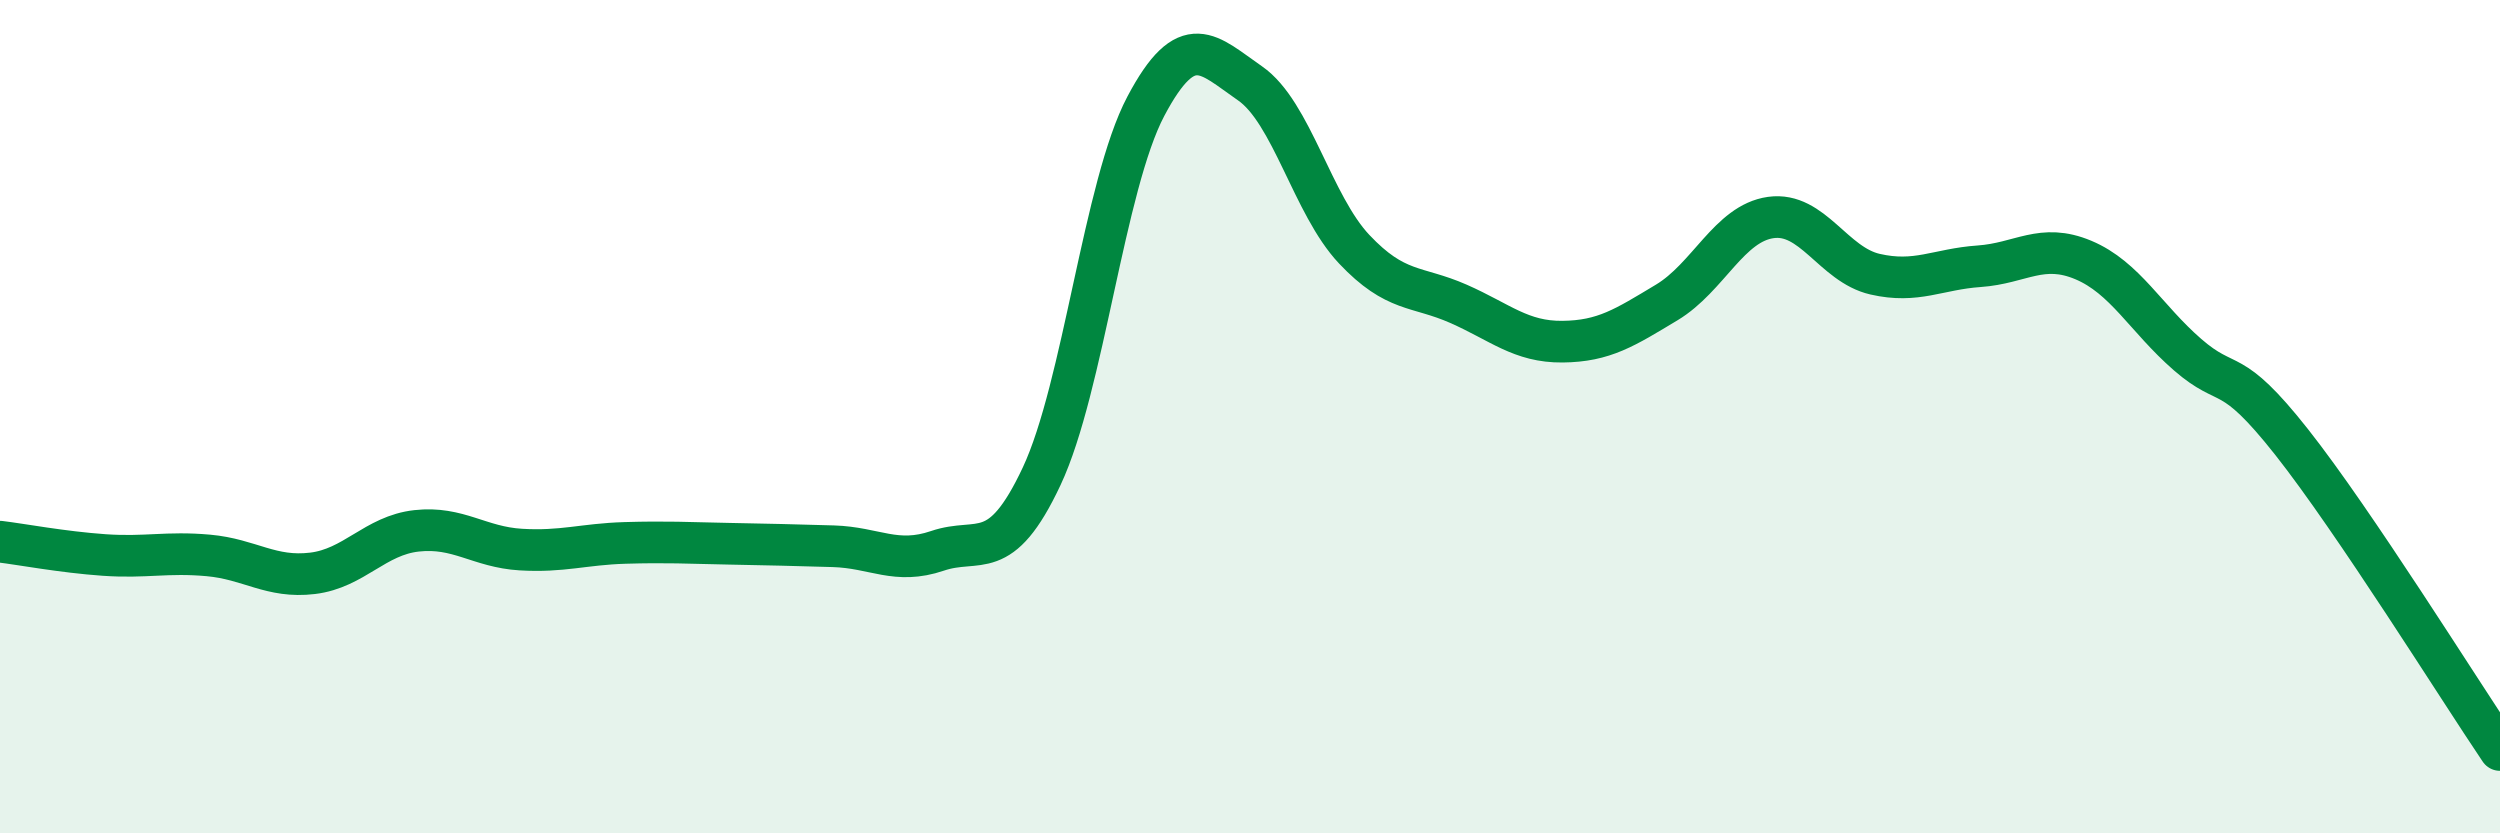
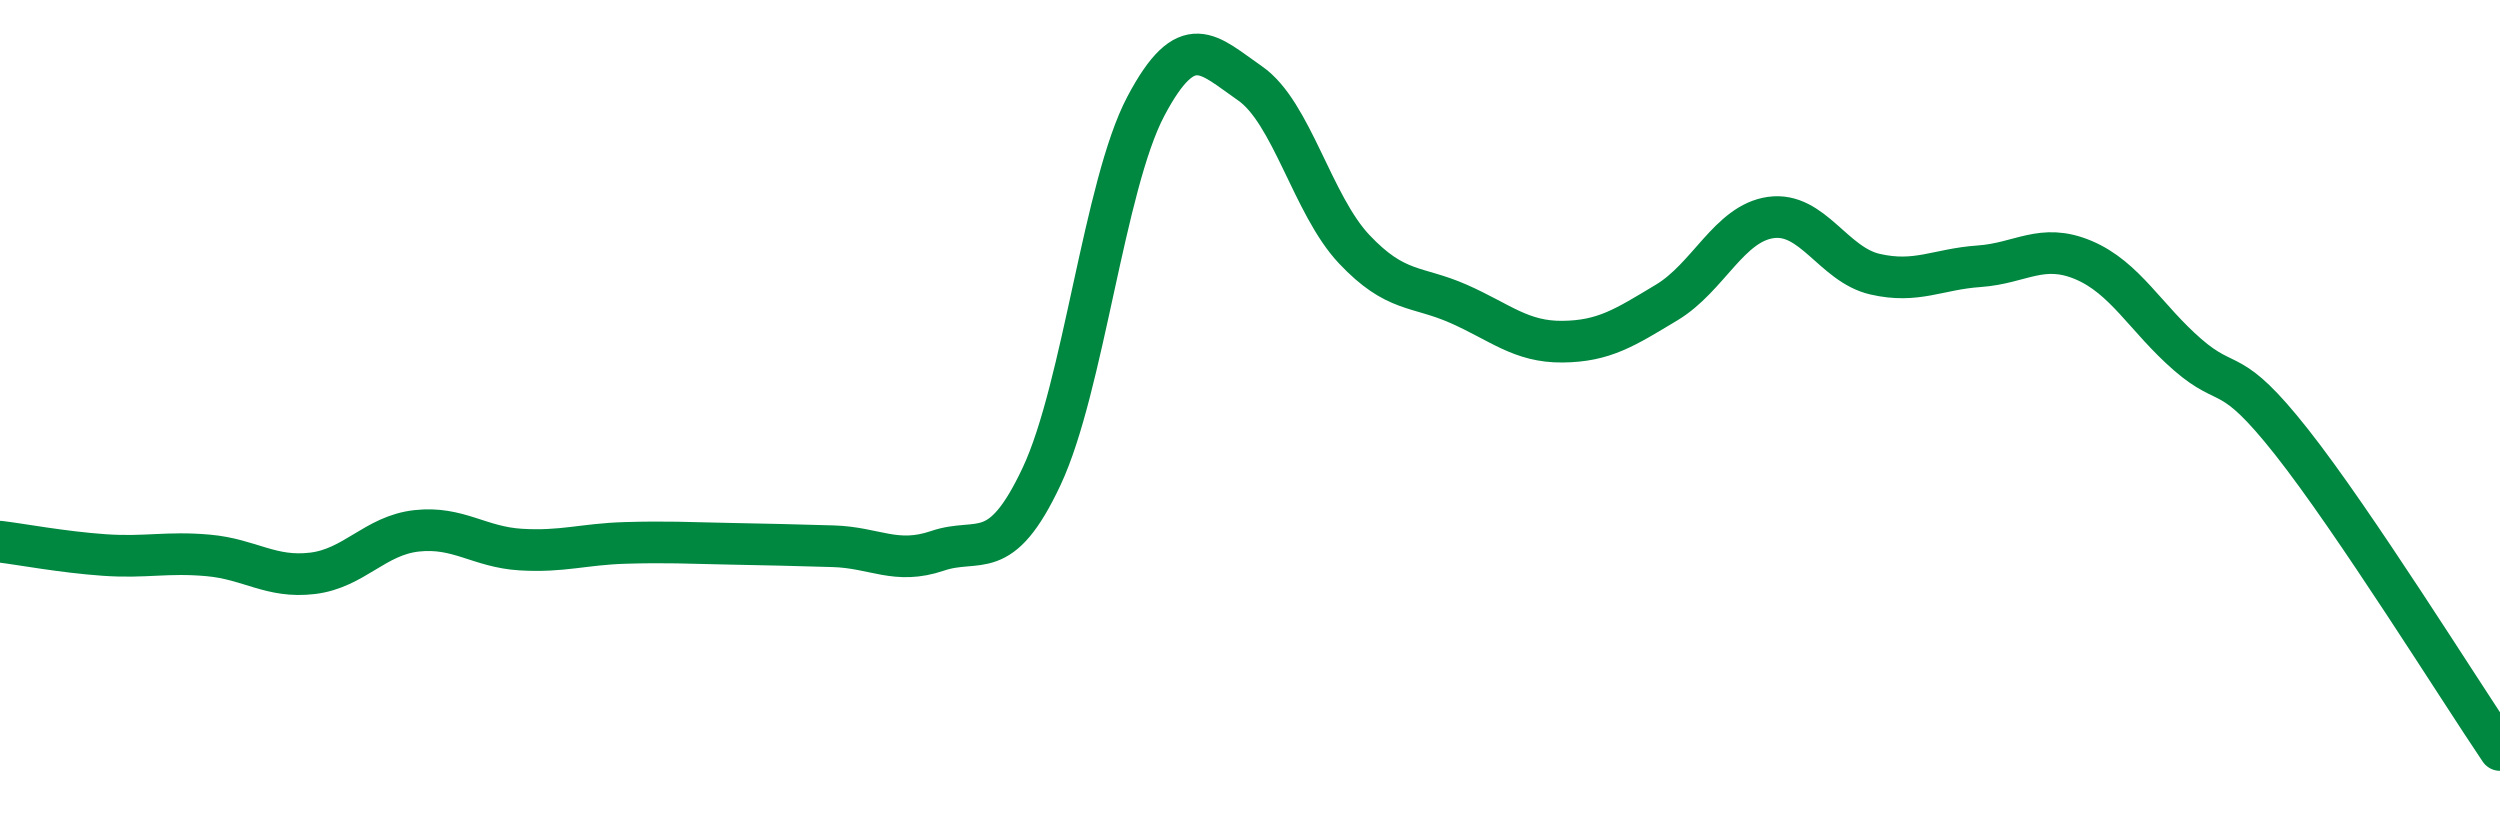
<svg xmlns="http://www.w3.org/2000/svg" width="60" height="20" viewBox="0 0 60 20">
-   <path d="M 0,13 C 0.5,13.06 1.5,13.25 2.5,13.32 C 3.5,13.39 4,13.24 5,13.33 C 6,13.42 6.5,13.88 7.5,13.76 C 8.5,13.64 9,12.85 10,12.74 C 11,12.63 11.5,13.13 12.5,13.19 C 13.5,13.25 14,13.06 15,13.03 C 16,13 16.5,13.03 17.5,13.05 C 18.5,13.07 19,13.08 20,13.11 C 21,13.14 21.5,13.56 22.5,13.22 C 23.5,12.88 24,13.56 25,11.43 C 26,9.3 26.5,4.44 27.5,2.55 C 28.5,0.66 29,1.31 30,2 C 31,2.69 31.5,4.92 32.5,5.98 C 33.5,7.04 34,6.85 35,7.29 C 36,7.73 36.5,8.21 37.5,8.2 C 38.5,8.19 39,7.86 40,7.26 C 41,6.66 41.5,5.36 42.5,5.22 C 43.5,5.08 44,6.35 45,6.58 C 46,6.81 46.5,6.46 47.5,6.39 C 48.5,6.32 49,5.82 50,6.24 C 51,6.66 51.5,7.64 52.5,8.51 C 53.5,9.38 53.5,8.71 55,10.61 C 56.5,12.51 59,16.52 60,18L60 20L0 20Z" fill="#008740" opacity="0.1" stroke-linecap="round" stroke-linejoin="round" />
  <path d="M 0,13 C 0.5,13.06 1.5,13.25 2.5,13.32 C 3.5,13.39 4,13.24 5,13.33 C 6,13.42 6.5,13.88 7.5,13.76 C 8.5,13.64 9,12.85 10,12.74 C 11,12.63 11.5,13.13 12.5,13.19 C 13.5,13.25 14,13.06 15,13.03 C 16,13 16.5,13.03 17.5,13.05 C 18.5,13.07 19,13.08 20,13.11 C 21,13.14 21.5,13.56 22.5,13.22 C 23.5,12.88 24,13.56 25,11.43 C 26,9.3 26.5,4.44 27.5,2.55 C 28.5,0.66 29,1.31 30,2 C 31,2.69 31.5,4.92 32.5,5.98 C 33.5,7.04 34,6.85 35,7.29 C 36,7.73 36.5,8.21 37.5,8.2 C 38.5,8.19 39,7.86 40,7.26 C 41,6.66 41.5,5.36 42.5,5.22 C 43.5,5.08 44,6.35 45,6.58 C 46,6.81 46.5,6.46 47.5,6.39 C 48.5,6.32 49,5.82 50,6.24 C 51,6.66 51.5,7.64 52.5,8.51 C 53.5,9.38 53.5,8.71 55,10.61 C 56.5,12.51 59,16.52 60,18" stroke="#008740" stroke-width="1" fill="none" stroke-linecap="round" stroke-linejoin="round" />
</svg>